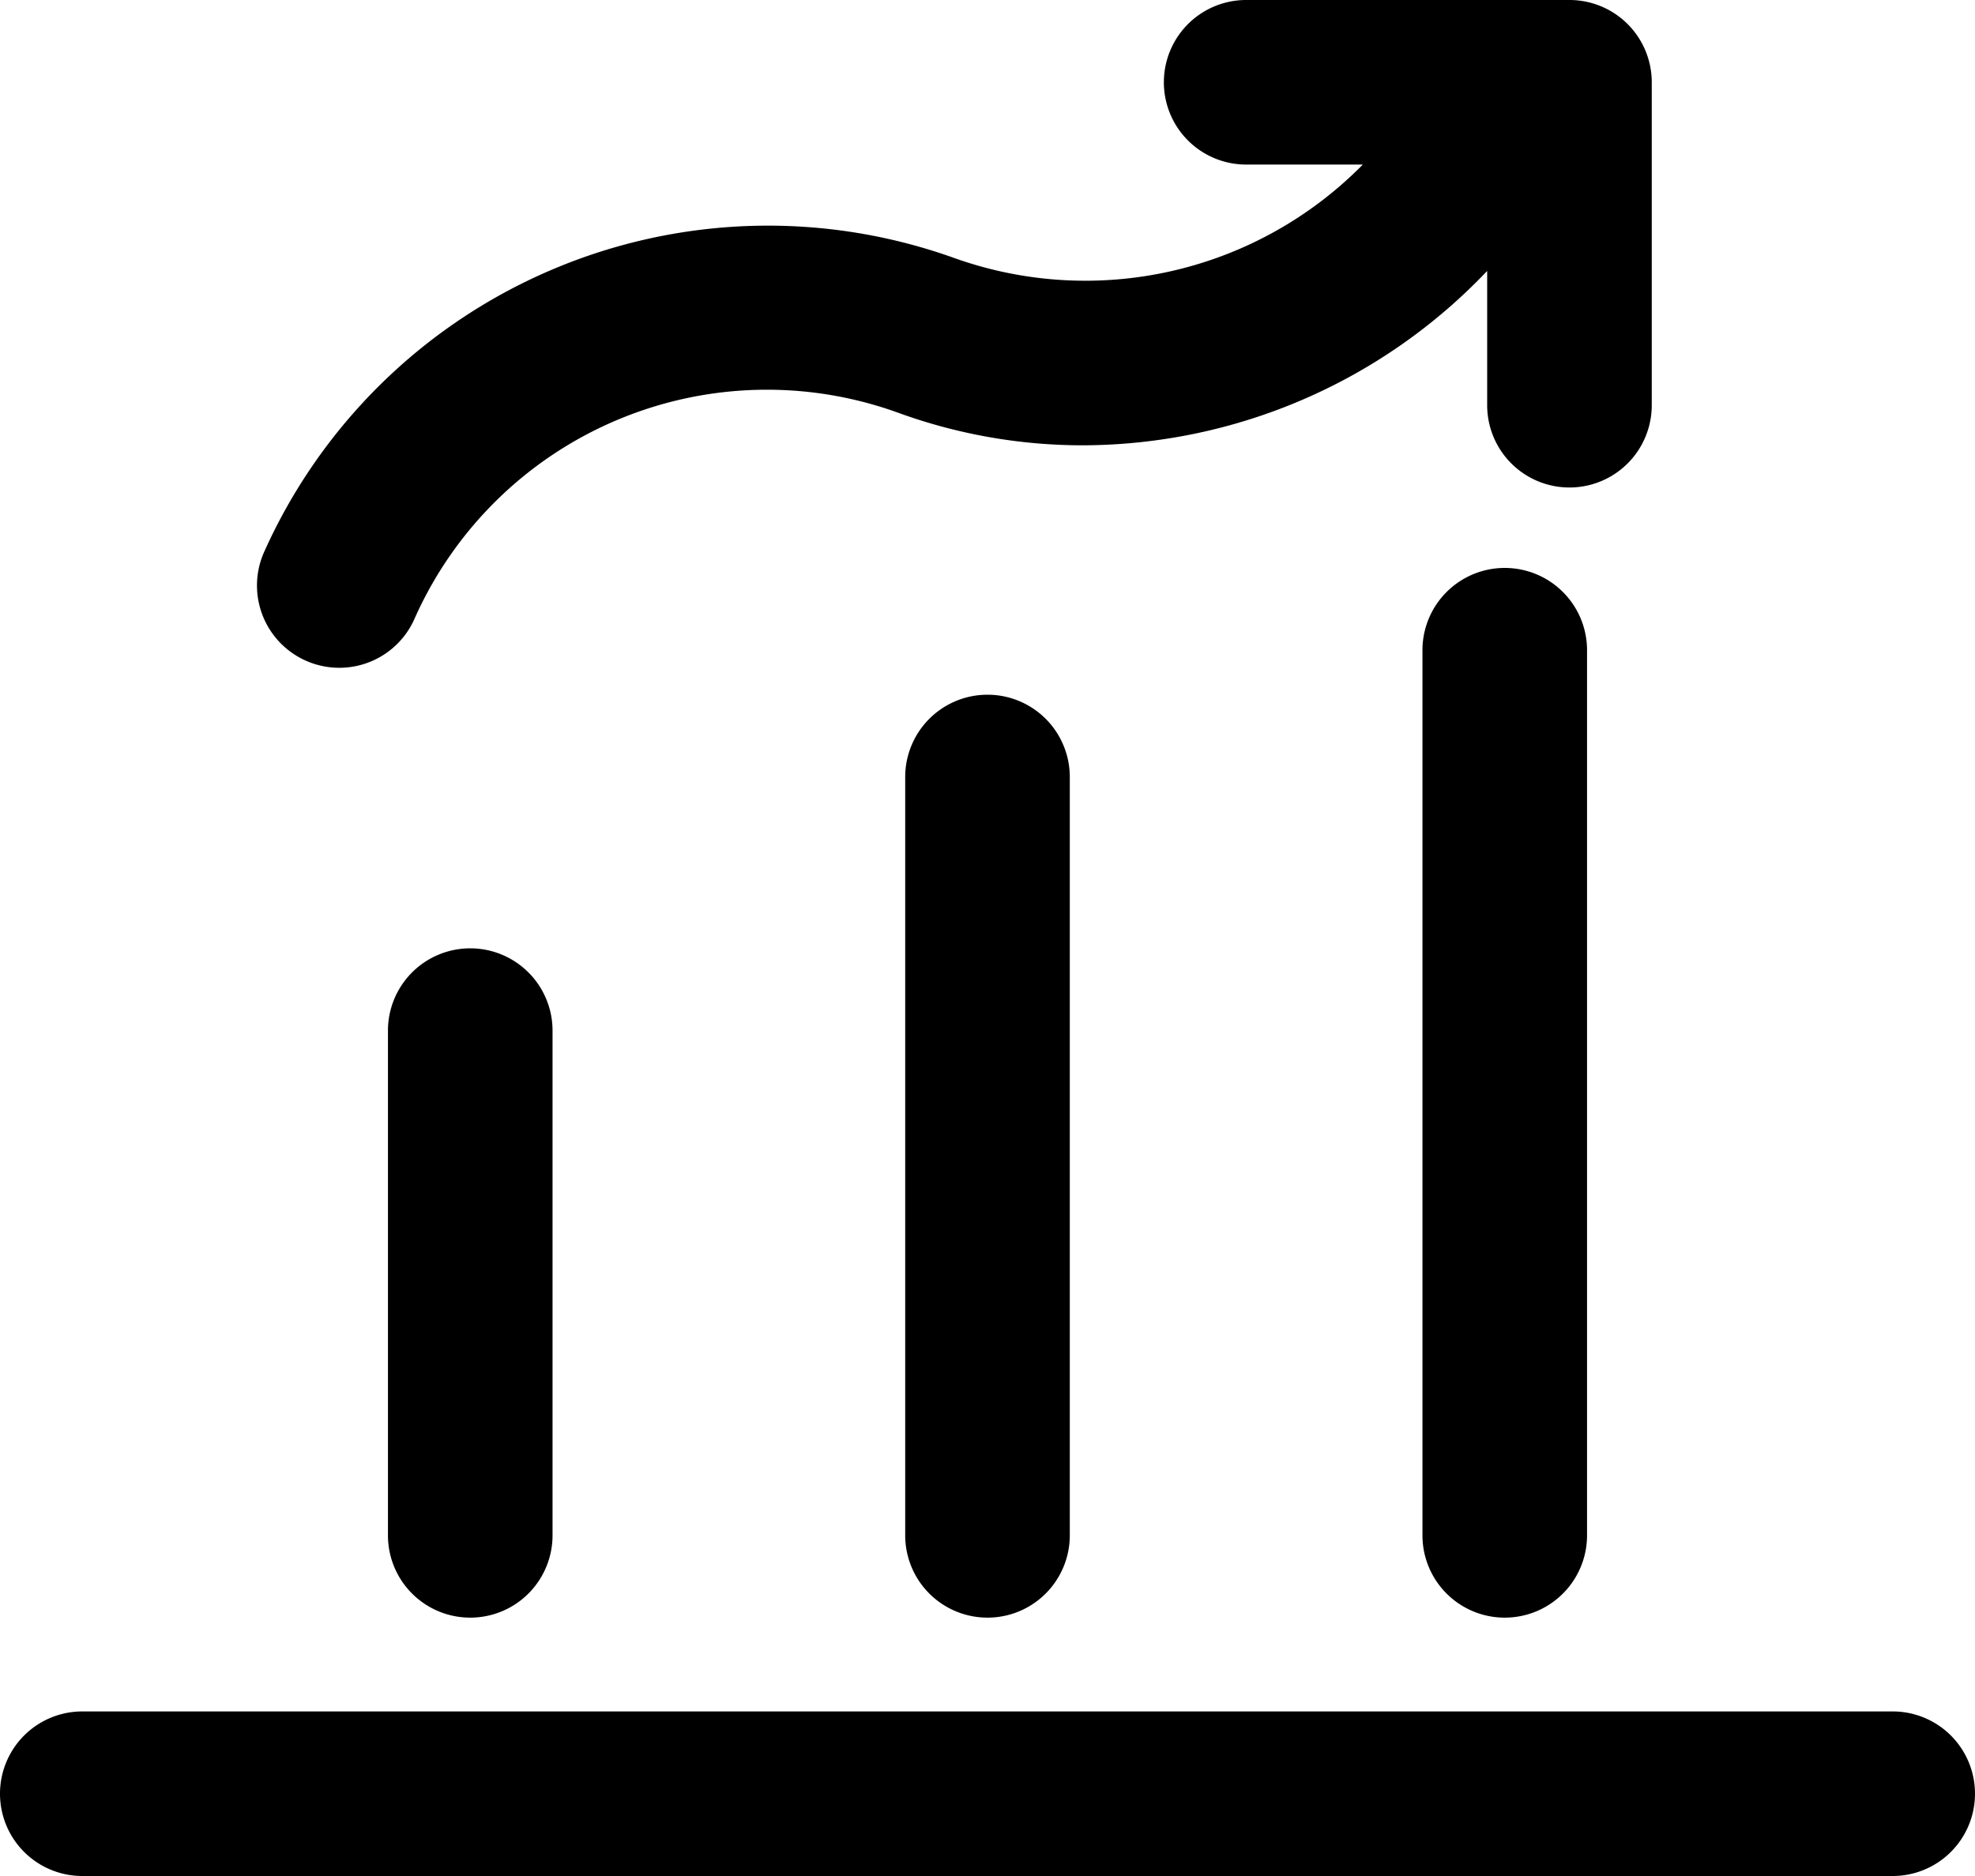
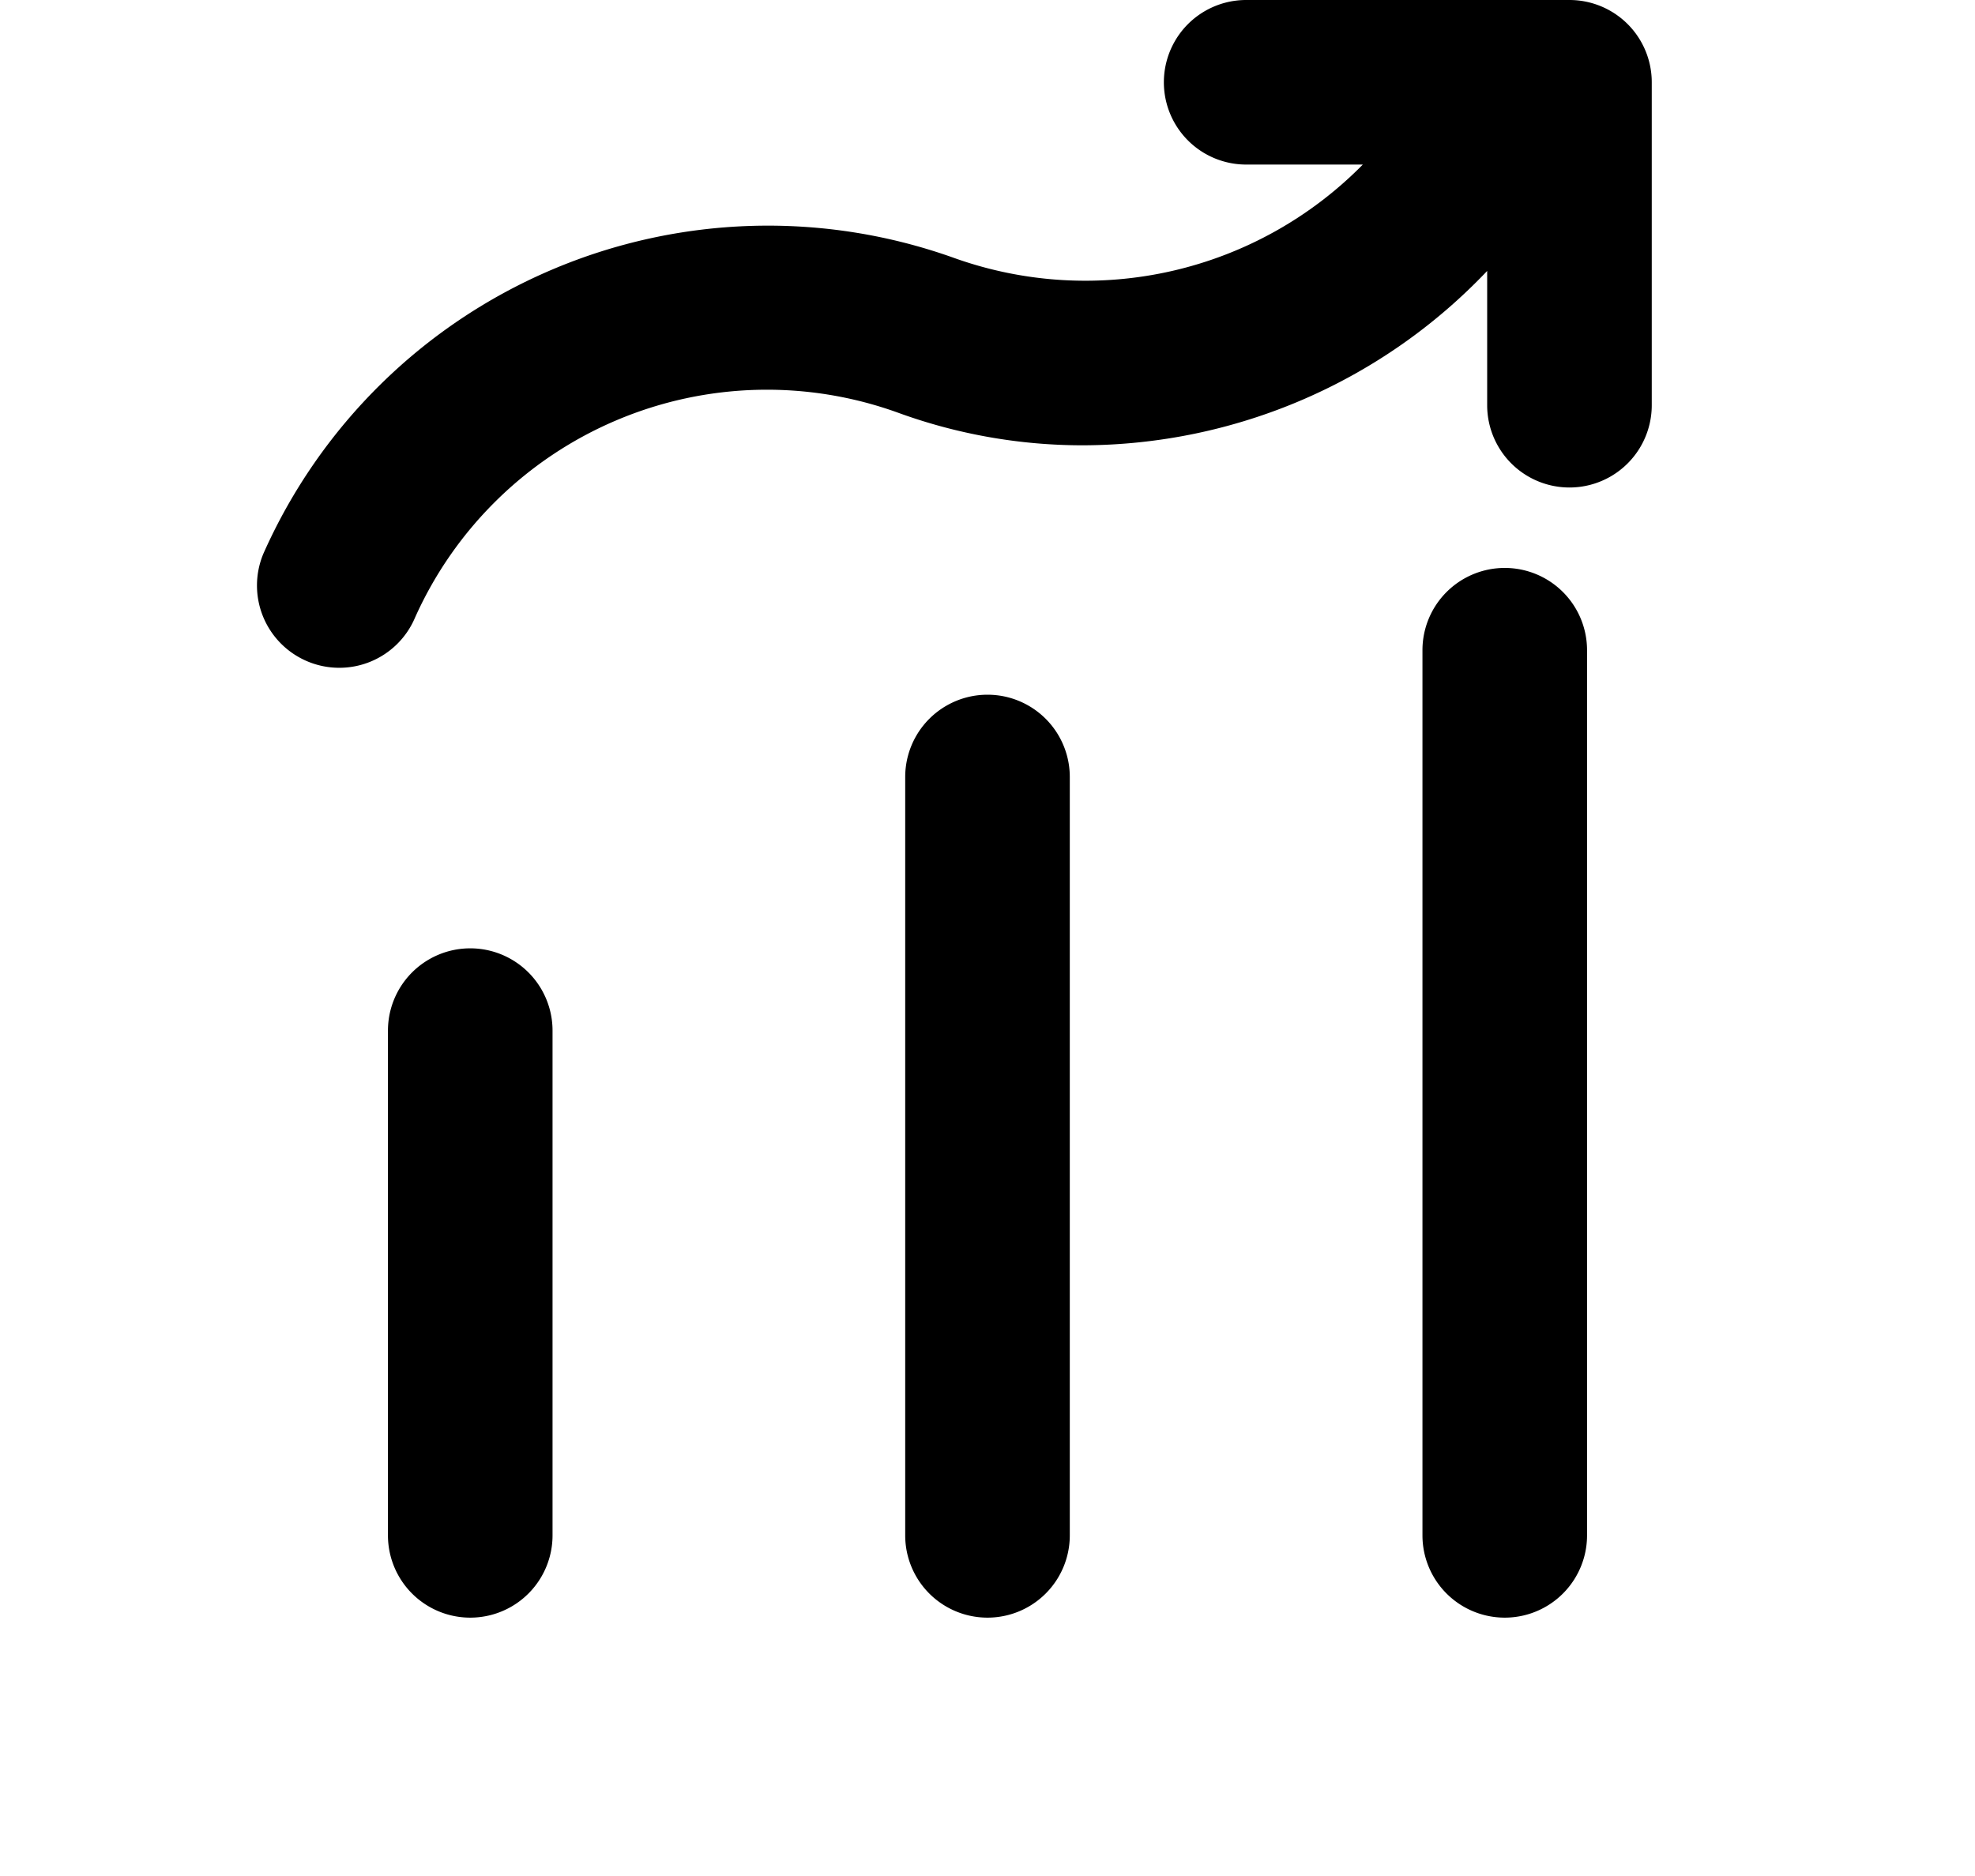
<svg xmlns="http://www.w3.org/2000/svg" viewBox="0 0 30 28.5">
  <title />
  <g data-name="Layer 2" id="Layer_2">
    <g id="Interface-Solid">
      <g id="work-business-solid-performance-2">
        <path d="M5.893,15.657v7.668a1.25,1.25,0,0,0,2.5,0v-7.668a1.25,1.25,0,0,0-2.5,0Z" />
        <path d="M13.75,11.804V23.325a1.25,1.25,0,0,0,2.5,0V11.804a1.25,1.25,0,0,0-2.5,0Z" />
        <path d="M22.857,8.628a1.25,1.25,0,0,0-1.25,1.25V23.325a1.25,1.25,0,0,0,2.5,0V9.878A1.25,1.25,0,0,0,22.857,8.628Z" />
-         <path d="M28.75,26H1.25a1.25,1.25,0,0,0,0,2.5h27.5a1.25,1.25,0,0,0,0-2.5Z" />
        <path d="M4.664,10.045a1.249,1.249,0,0,0,1.64-.662A5.857,5.857,0,0,1,13.642,6.27a8.189,8.189,0,0,0,2.812.495,8.497,8.497,0,0,0,6.136-2.649V6.156a1.25,1.25,0,1,0,2.5,0V1.25a1.25,1.25,0,0,0-1.25-1.25H18.929a1.25,1.25,0,0,0,0,2.5h1.772A5.915,5.915,0,0,1,14.499,3.921,8.387,8.387,0,0,0,4.003,8.406,1.25,1.25,0,0,0,4.664,10.045Z" />
      </g>
    </g>
  </g>
</svg>